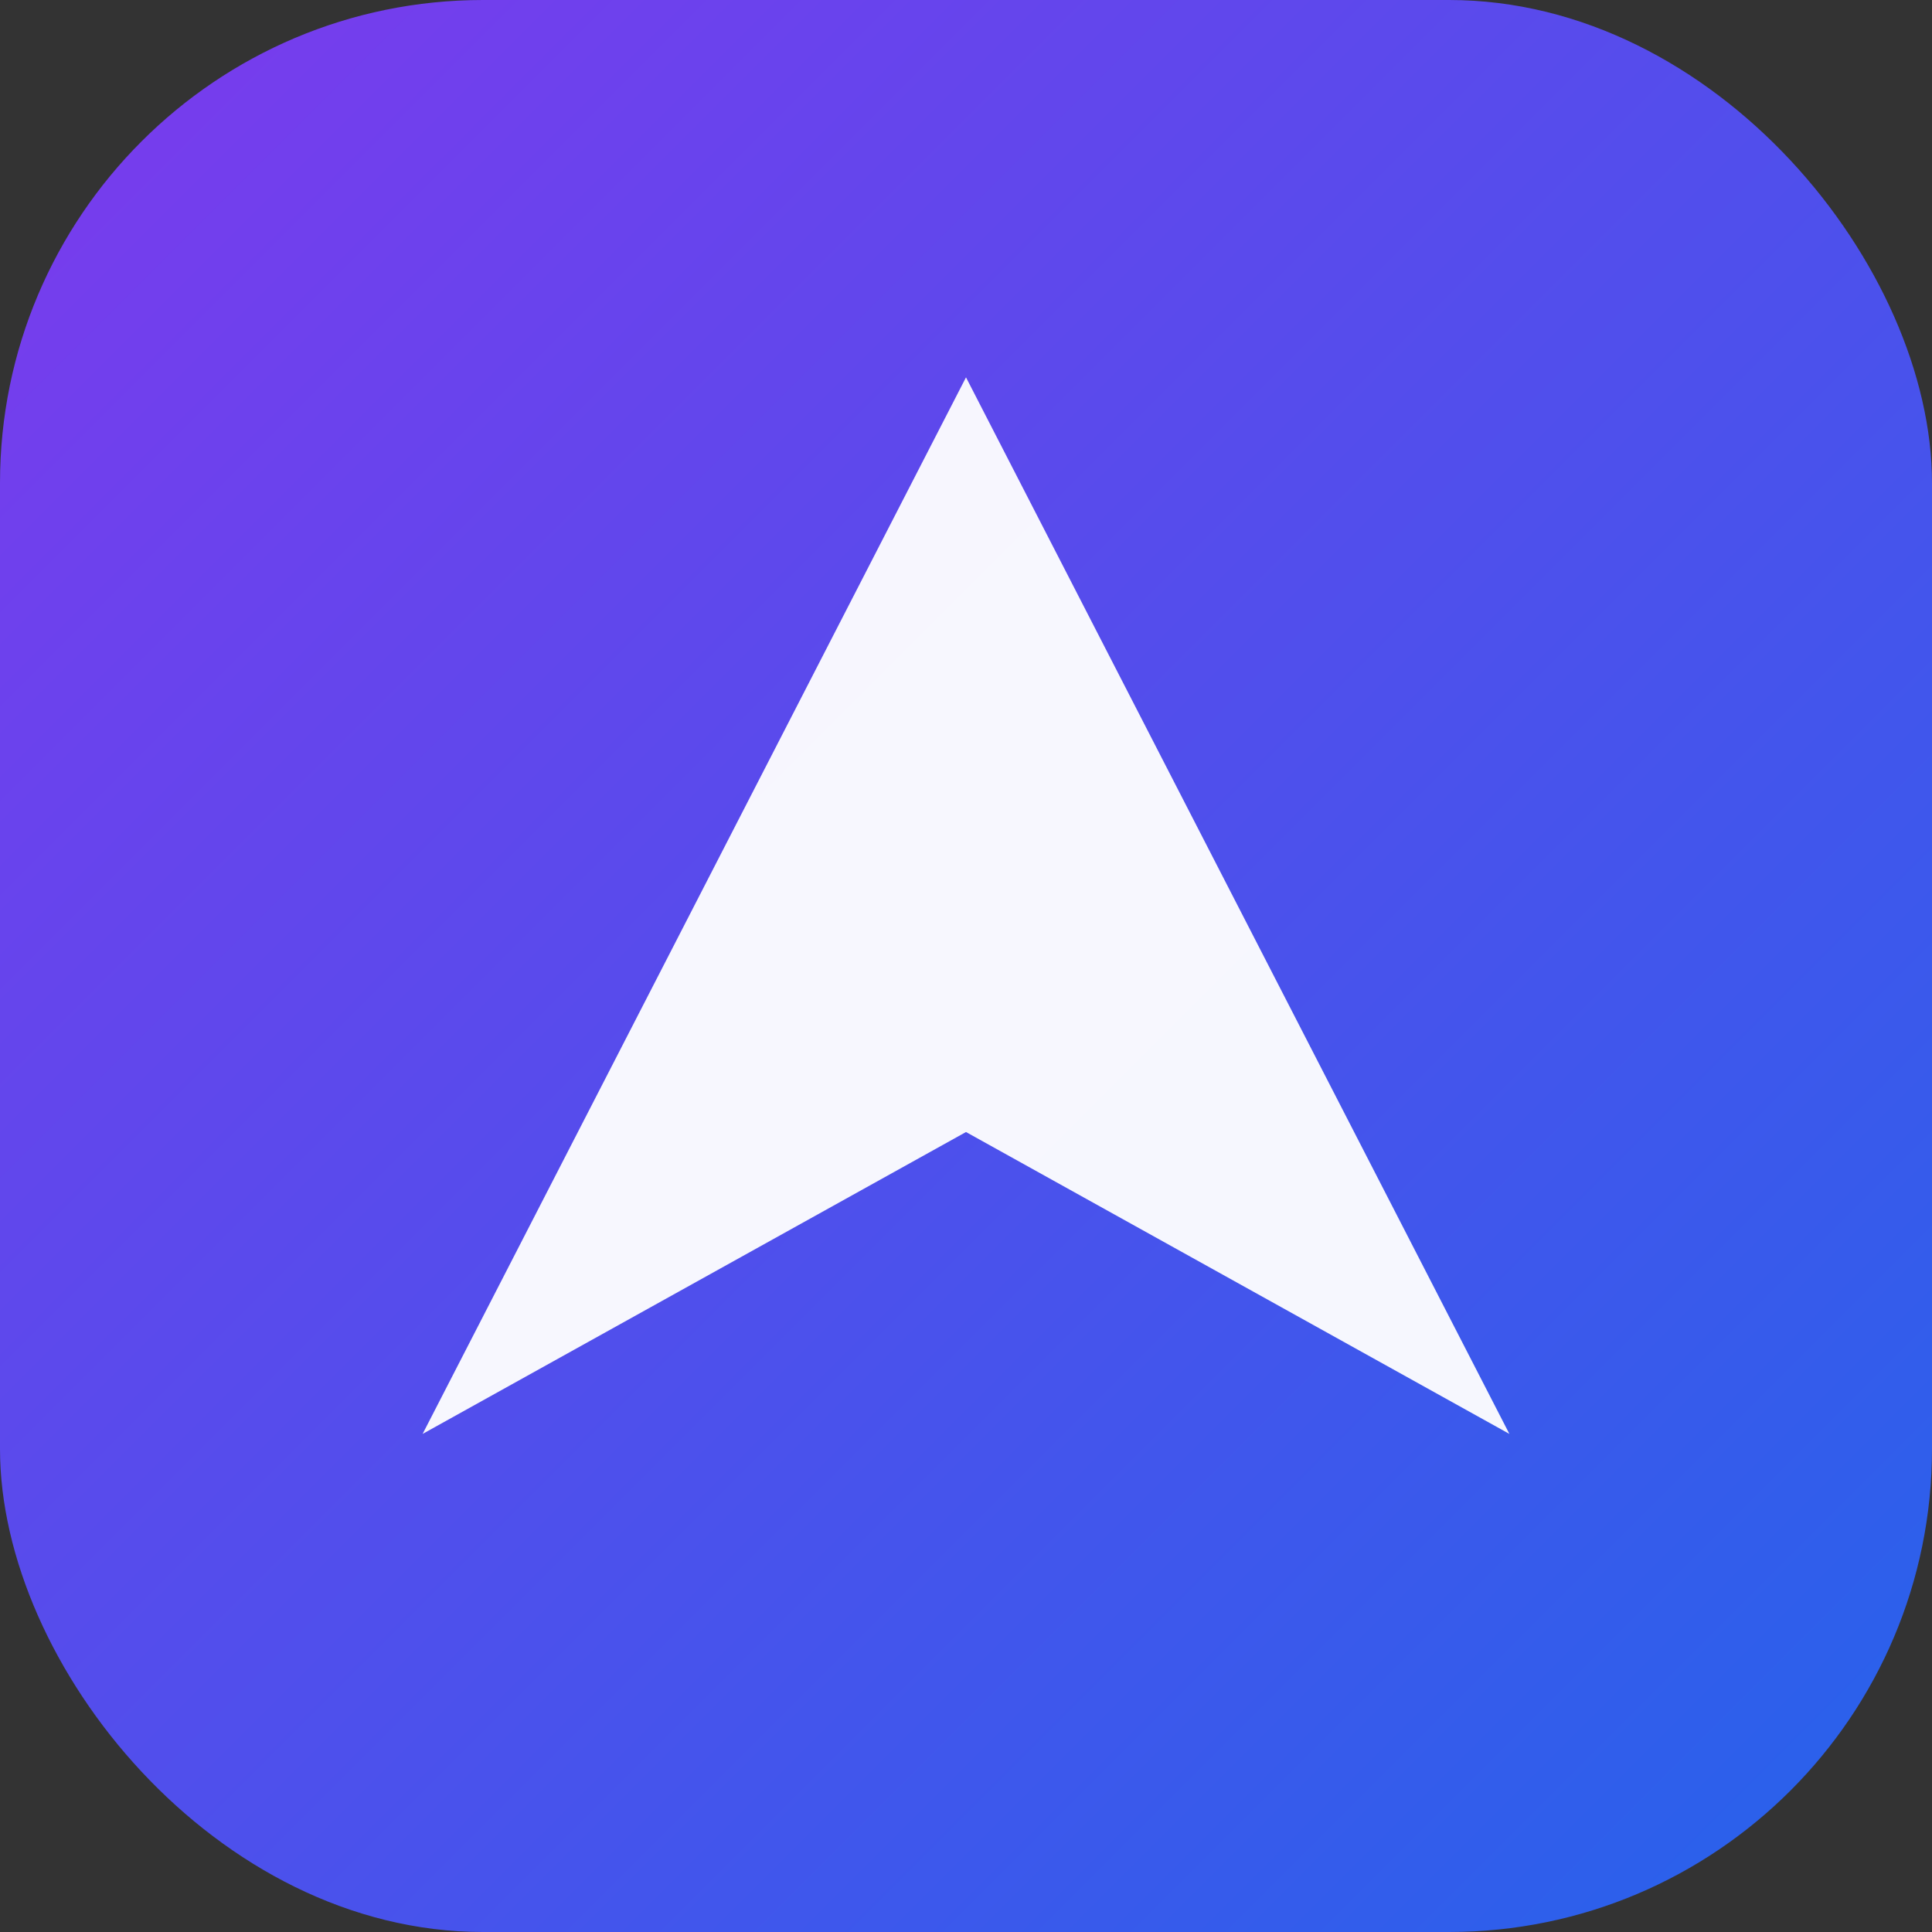
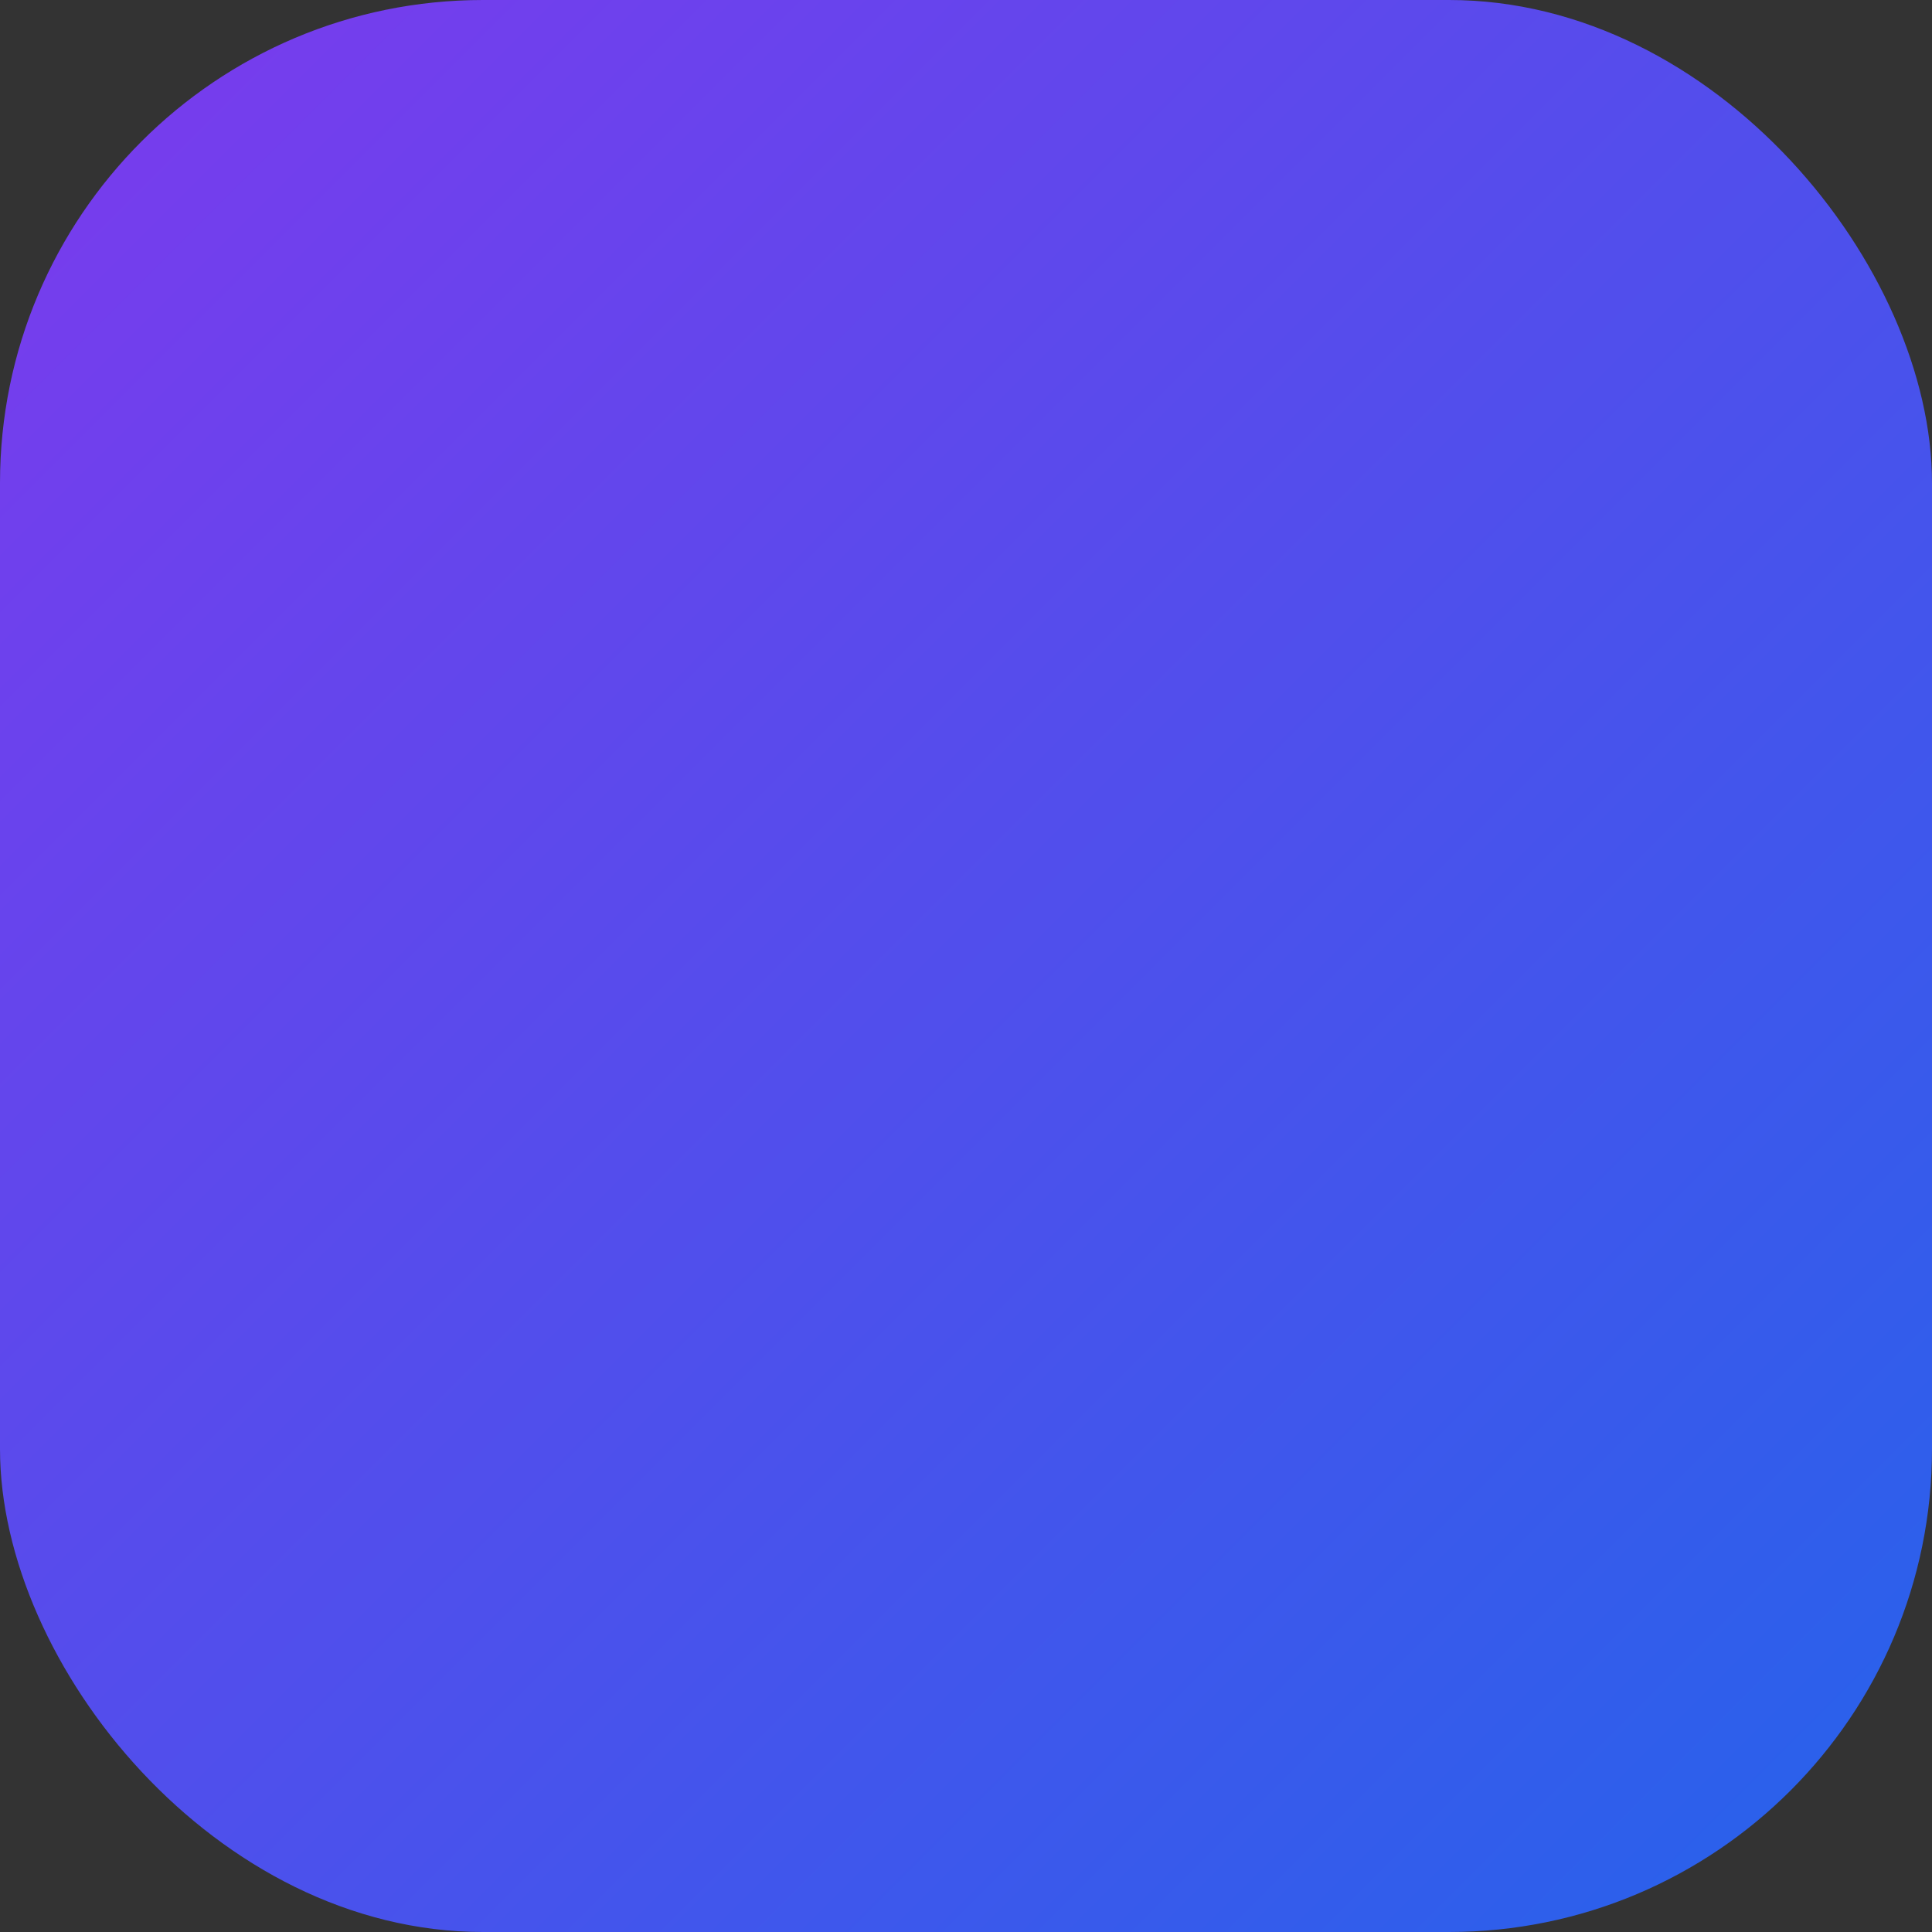
<svg xmlns="http://www.w3.org/2000/svg" width="512" height="512" viewBox="0 0 512 512" fill="none">
  <rect x="0" y="0" width="512" height="512" fill="#333333" stroke="none" />
  <rect width="512" height="512" rx="128" fill="url(#paint0_linear)" />
-   <path d="M256 100L400 380L256 300L112 380L256 100Z" fill="white" fill-opacity="0.95" />
  <defs>
    <linearGradient id="paint0_linear" x1="0" y1="0" x2="512" y2="512" gradientUnits="userSpaceOnUse">
      <stop stop-color="#7C3AED" />
      <stop offset="1" stop-color="#2563EB" />
    </linearGradient>
  </defs>
</svg>